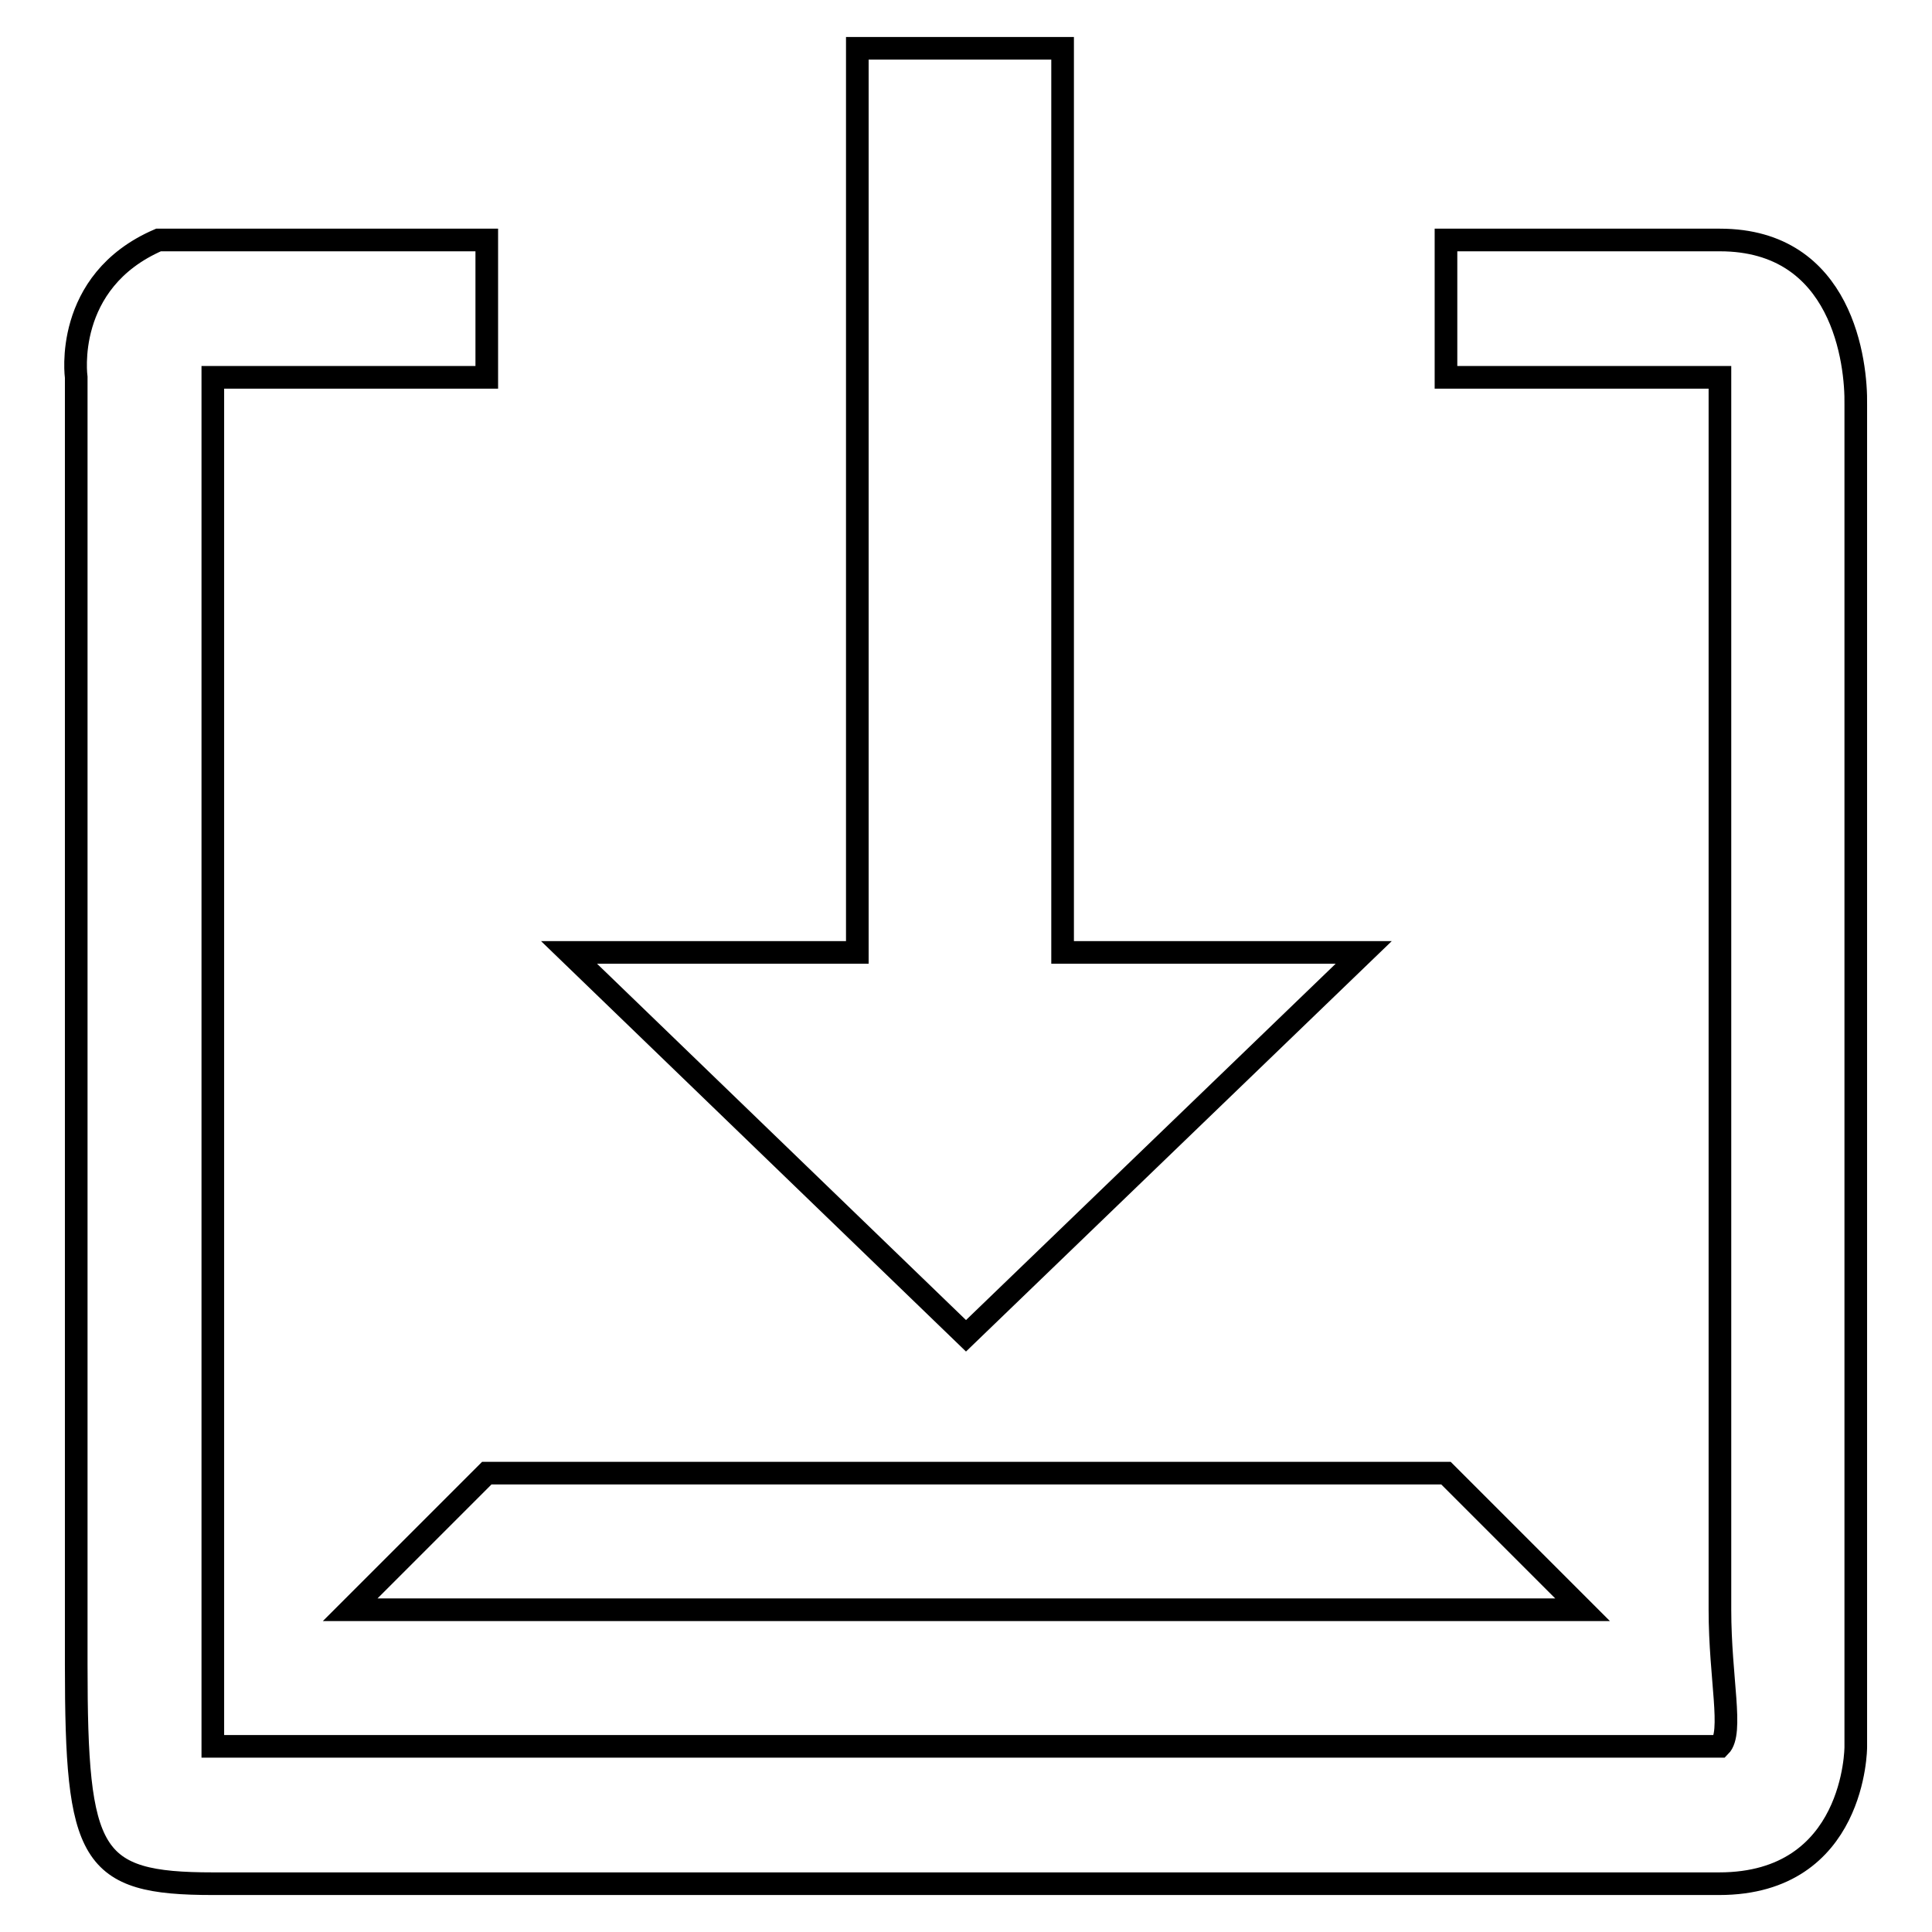
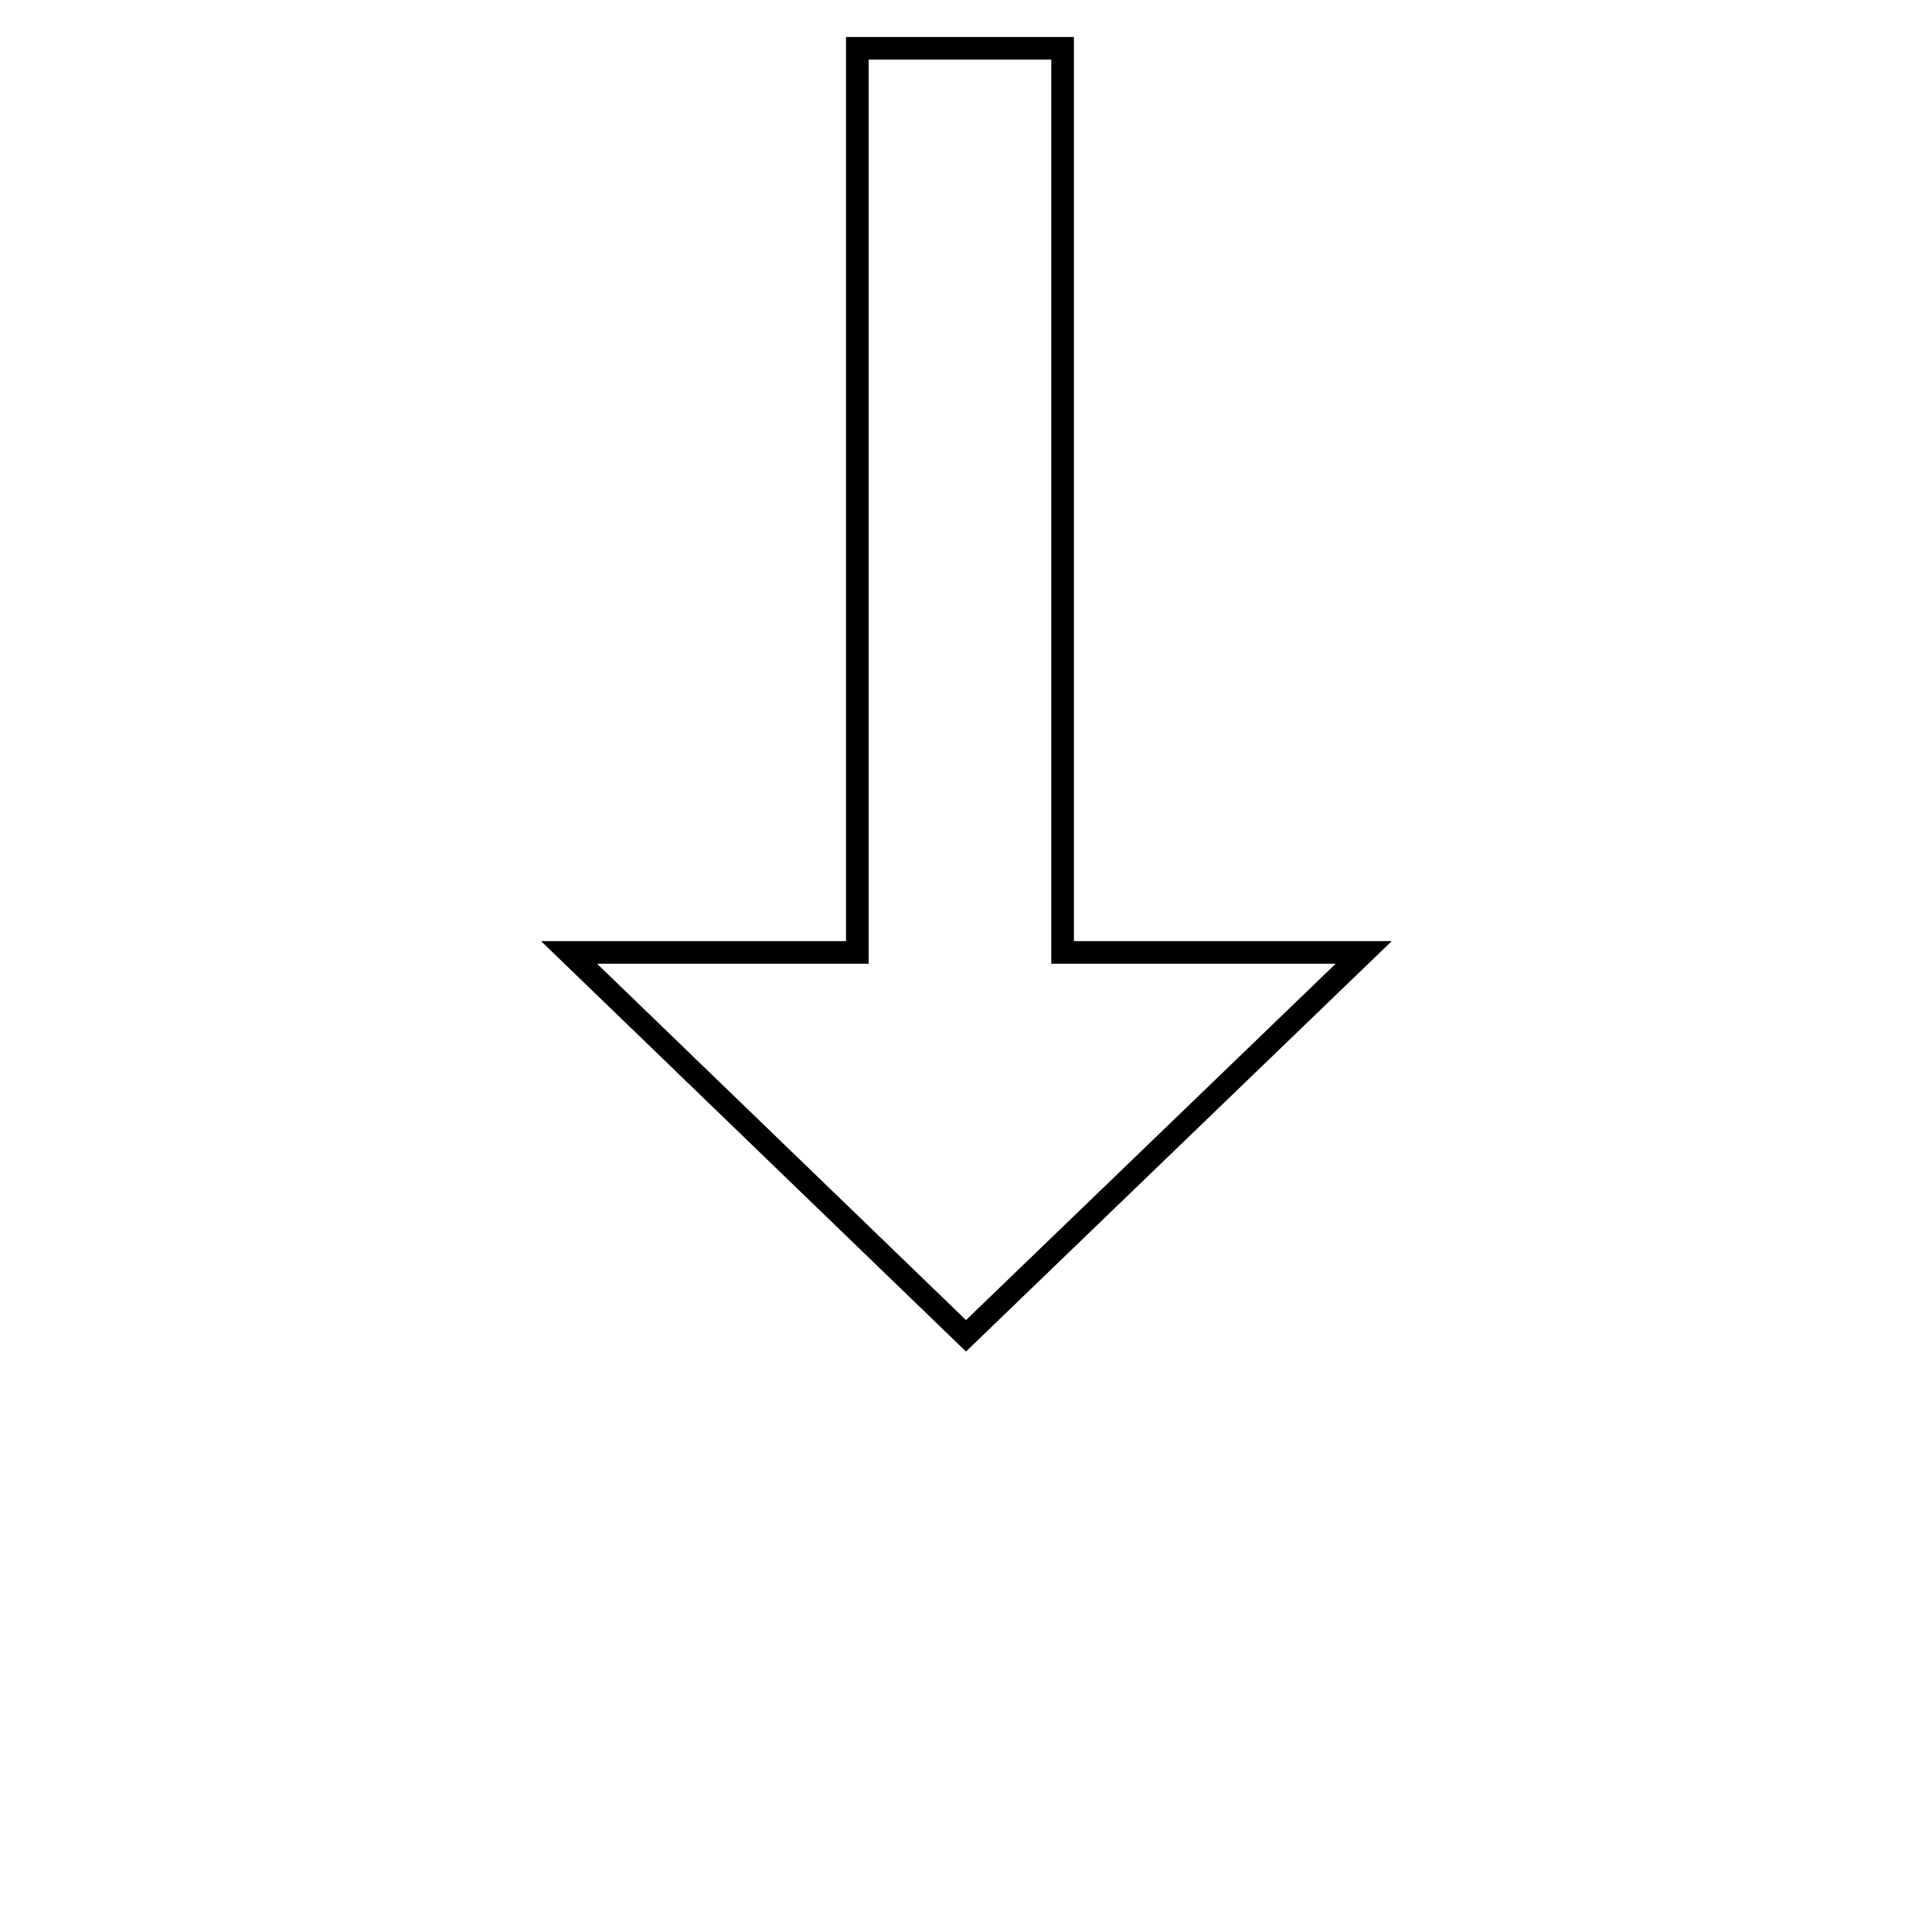
<svg xmlns="http://www.w3.org/2000/svg" version="1.1" x="0px" y="0px" viewBox="0 0 256 256" enable-background="new 0 0 256 256" xml:space="preserve">
  <g>
    <g>
-       <path stroke-width="3" fill-opacity="0" stroke="#000000" d="M46.4,213.3h163.3l-18.1-18.1H64.5L46.4,213.3z" />
-       <path stroke-width="3" fill-opacity="0" stroke="#000000" d="M227.9,31.8h-36.3V50h36.3c0,0,0,27.2,0,36.3v127c0,9.1,1.8,16.3,0,18.1H28.2V86.3c0-9.1,0-36.3,0-36.3h36.3V31.8H21C8.3,37.3,10.1,50,10.1,50v170.6c0,25.4,1.8,29,18.1,29h199.6c18.1,0,18.1-18.1,18.1-18.1V53.6C246,48.1,244.2,31.8,227.9,31.8z" />
      <path stroke-width="3" fill-opacity="0" stroke="#000000" d="M180.7,126.2h-39.9V6.4h-27.2v119.8H75.4l52.6,50.8L180.7,126.2z" />
    </g>
  </g>
</svg>